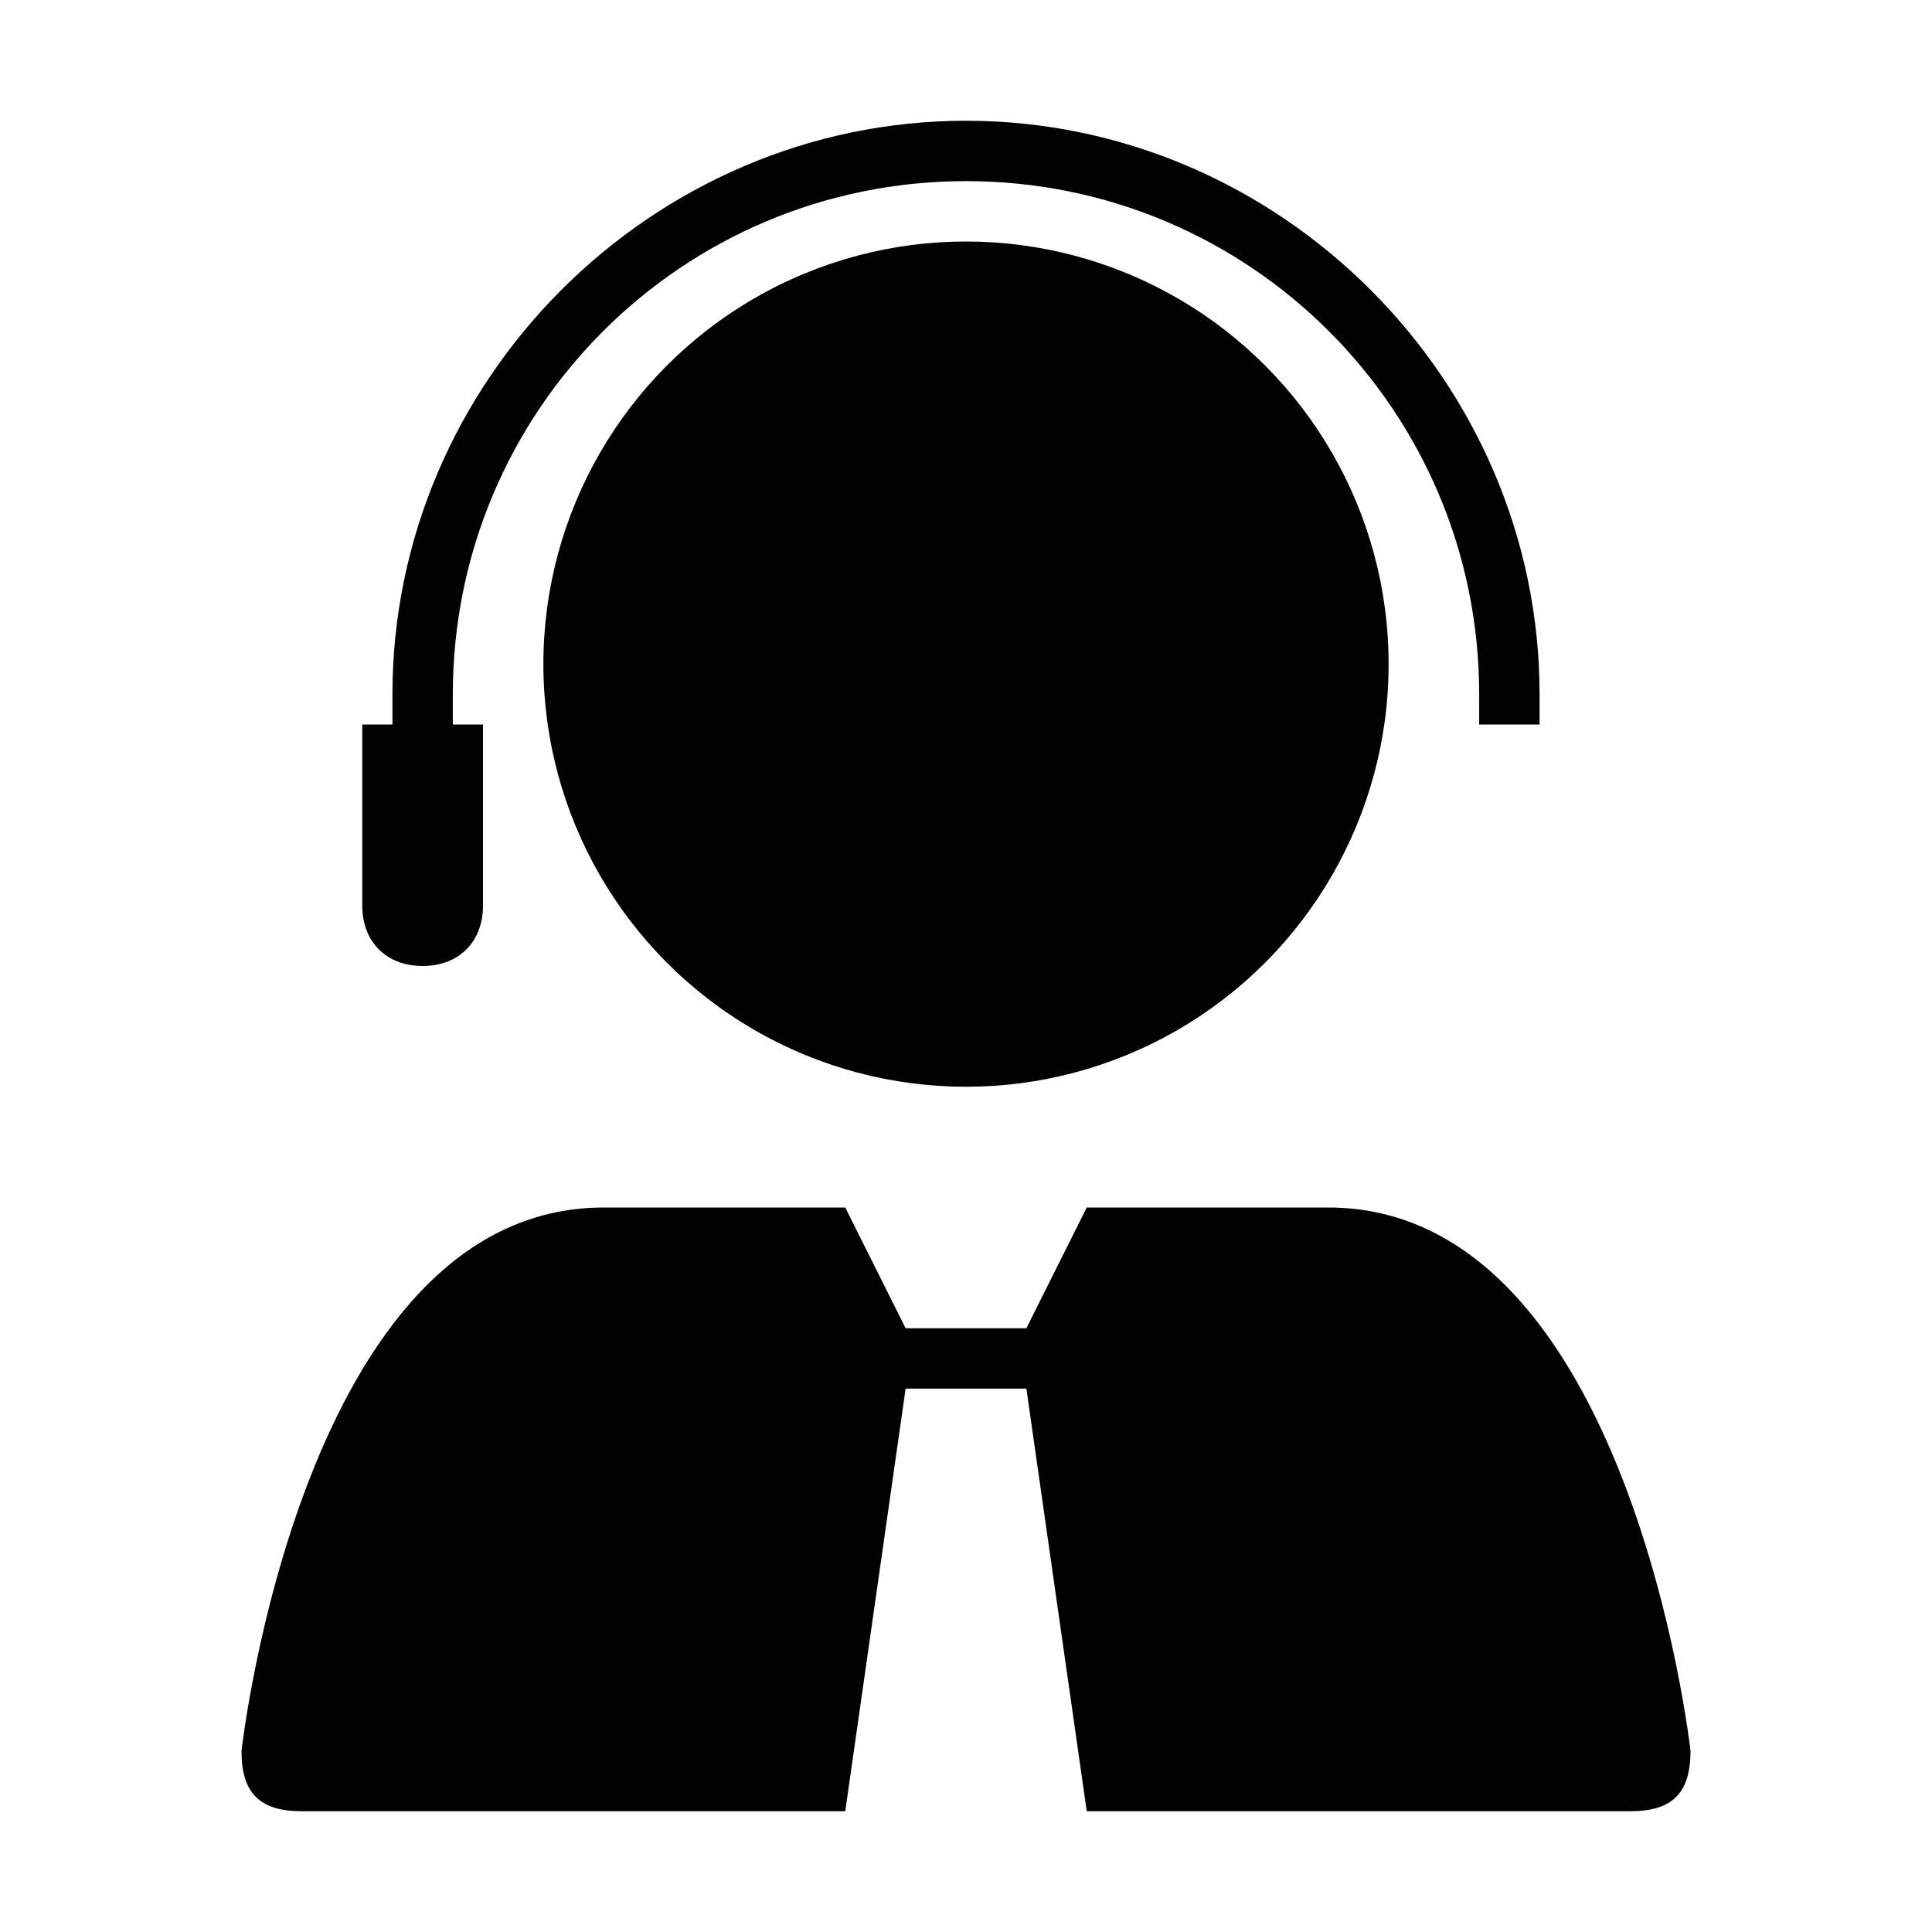
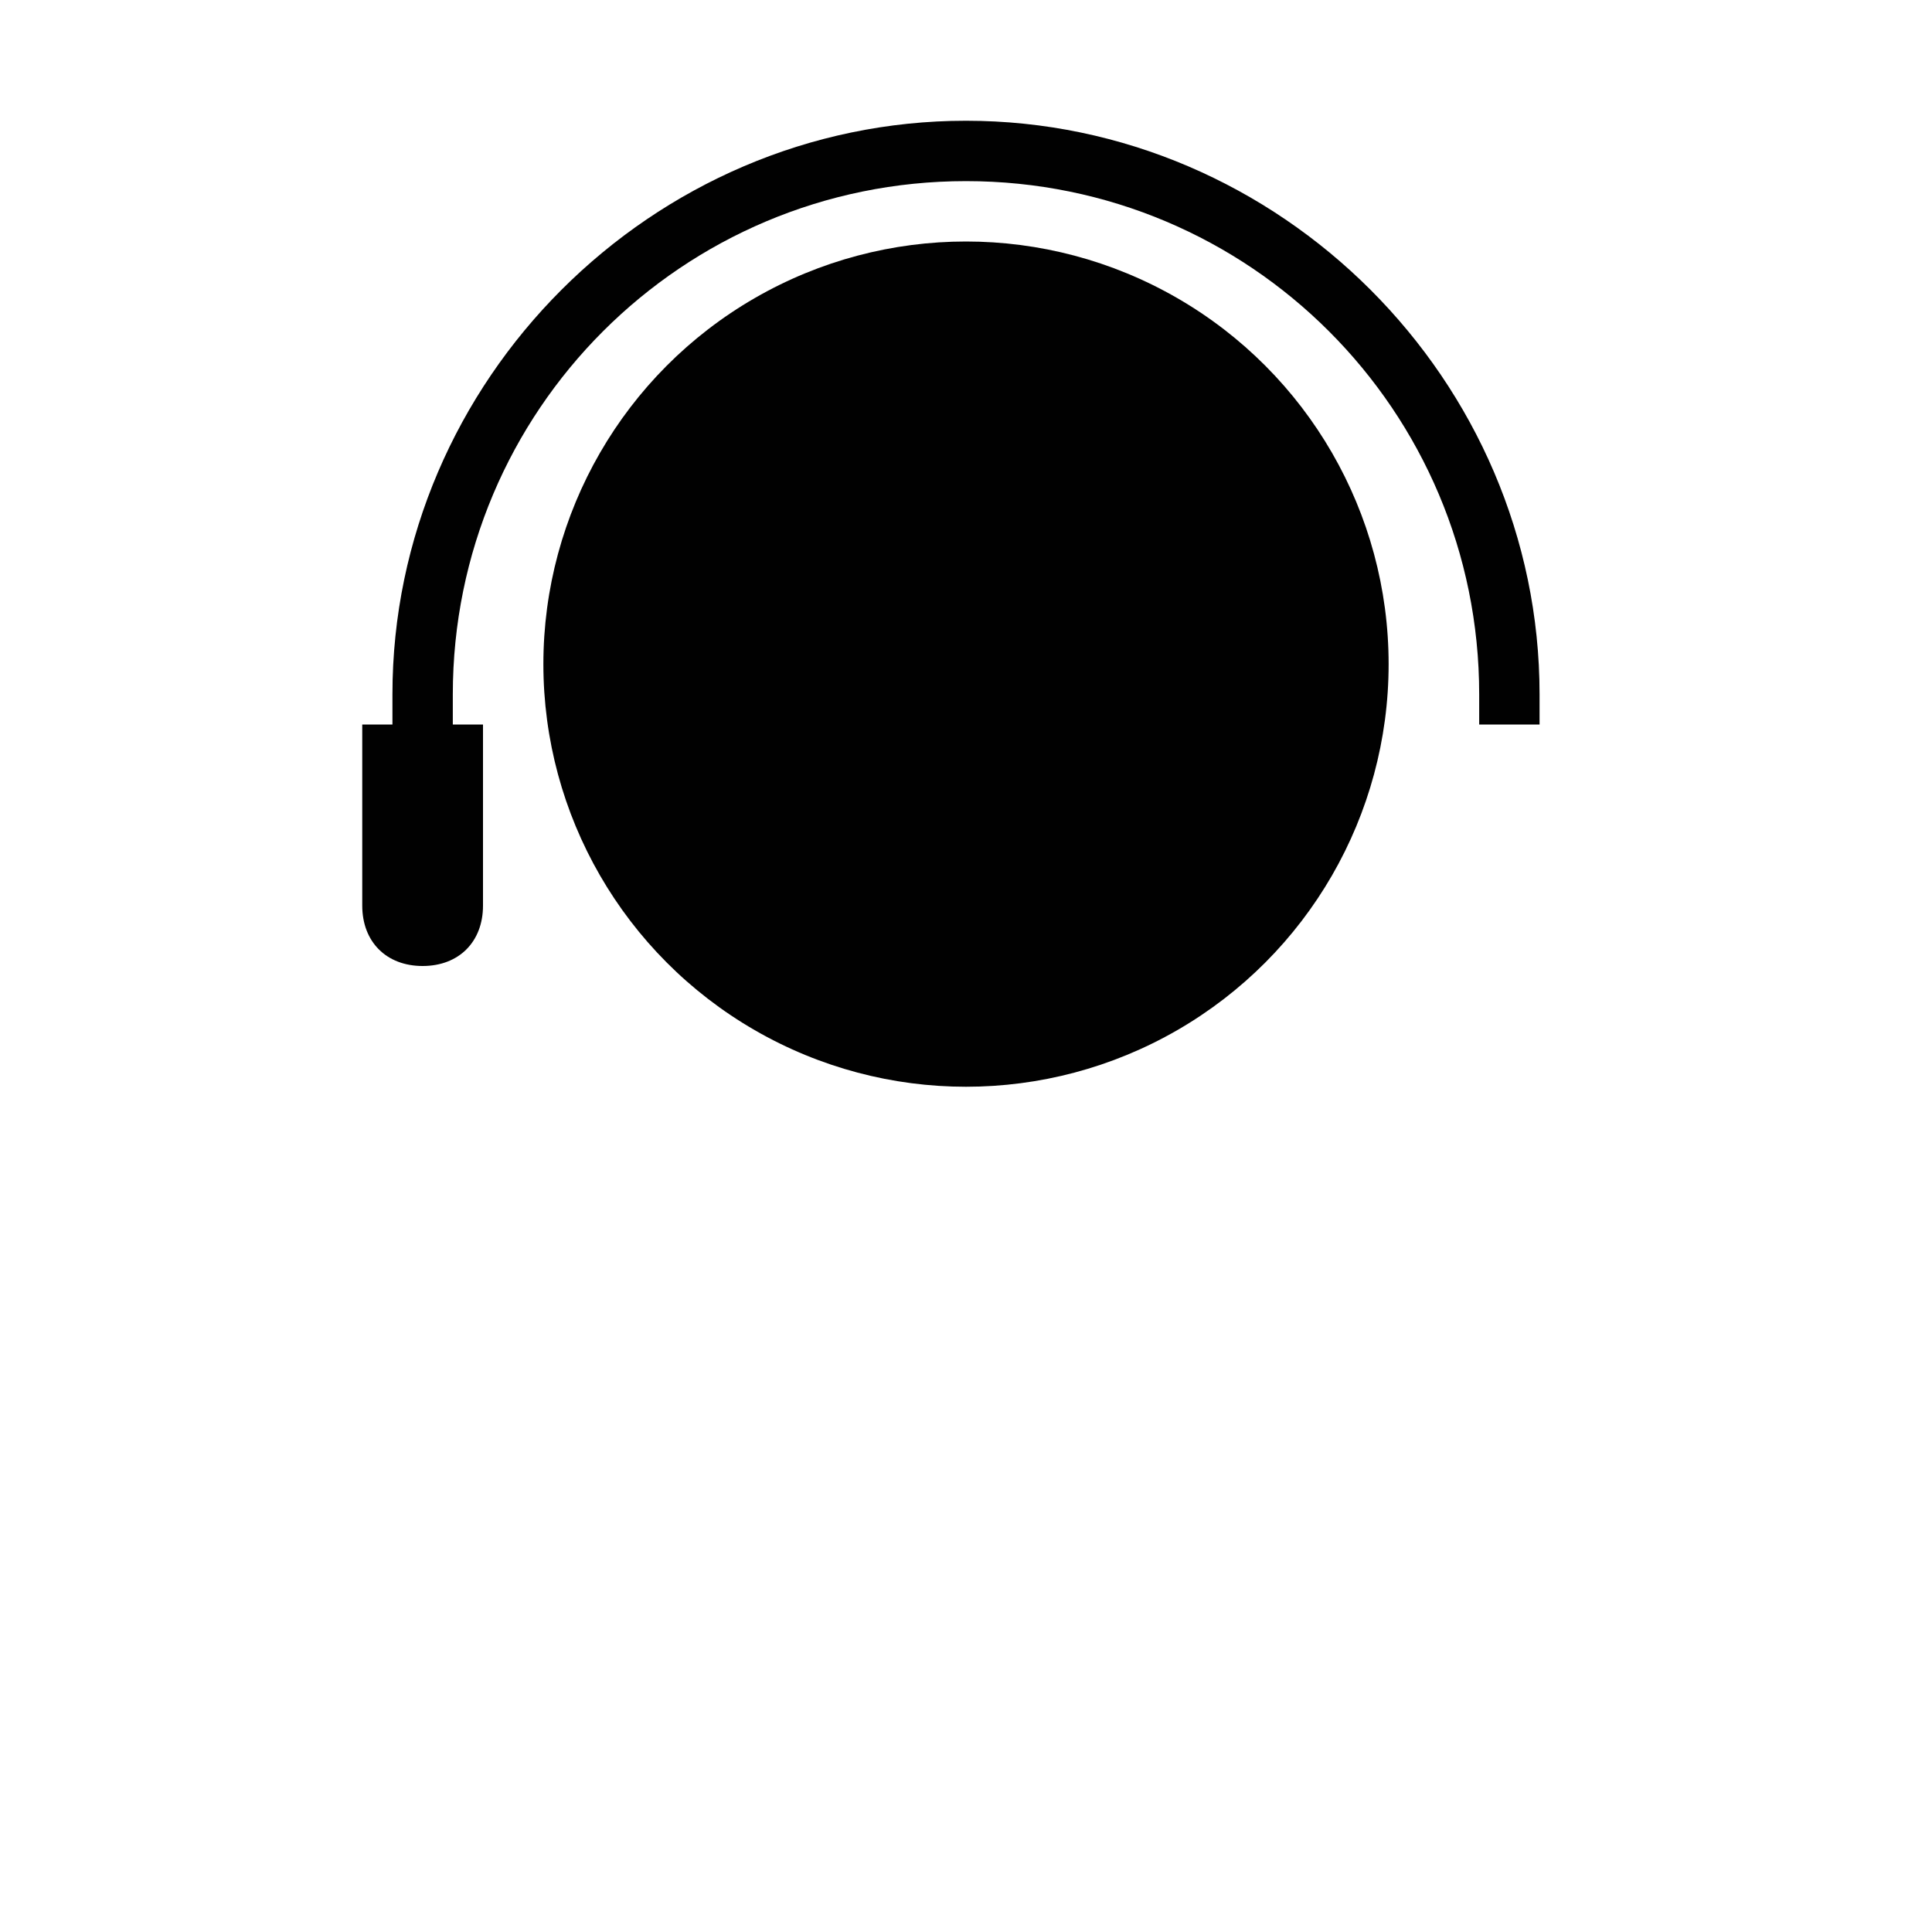
<svg xmlns="http://www.w3.org/2000/svg" version="1.1" id="Layer_1" x="0px" y="0px" width="32px" height="32px" viewBox="0 0 32 32" style="enable-background:new 0 0 32 32;" xml:space="preserve">
  <style type="text/css">
	.st0{fill:#010101;}
</style>
  <circle class="st0" cx="16" cy="11" r="7" />
-   <path class="st0" d="M22,20h-4l-1,2h-2l-1-2h-4c-5,0-6,9-6,9c0,0.7,0.3,1,1,1h9l1-7h2l1,7h9c0.7,0,1-0.3,1-1C28,29,27,20,22,20z" />
  <path class="st0" d="M16,2c-5.2,0-9.5,4.3-9.5,9.5V12H6v3c0,0.6,0.4,1,1,1s1-0.4,1-1v-3H7.5v-0.5C7.5,6.8,11.3,3,16,3  c4.7,0,8.5,3.8,8.5,8.5V12h1v-0.5C25.5,6.3,21.2,2,16,2z" />
</svg>